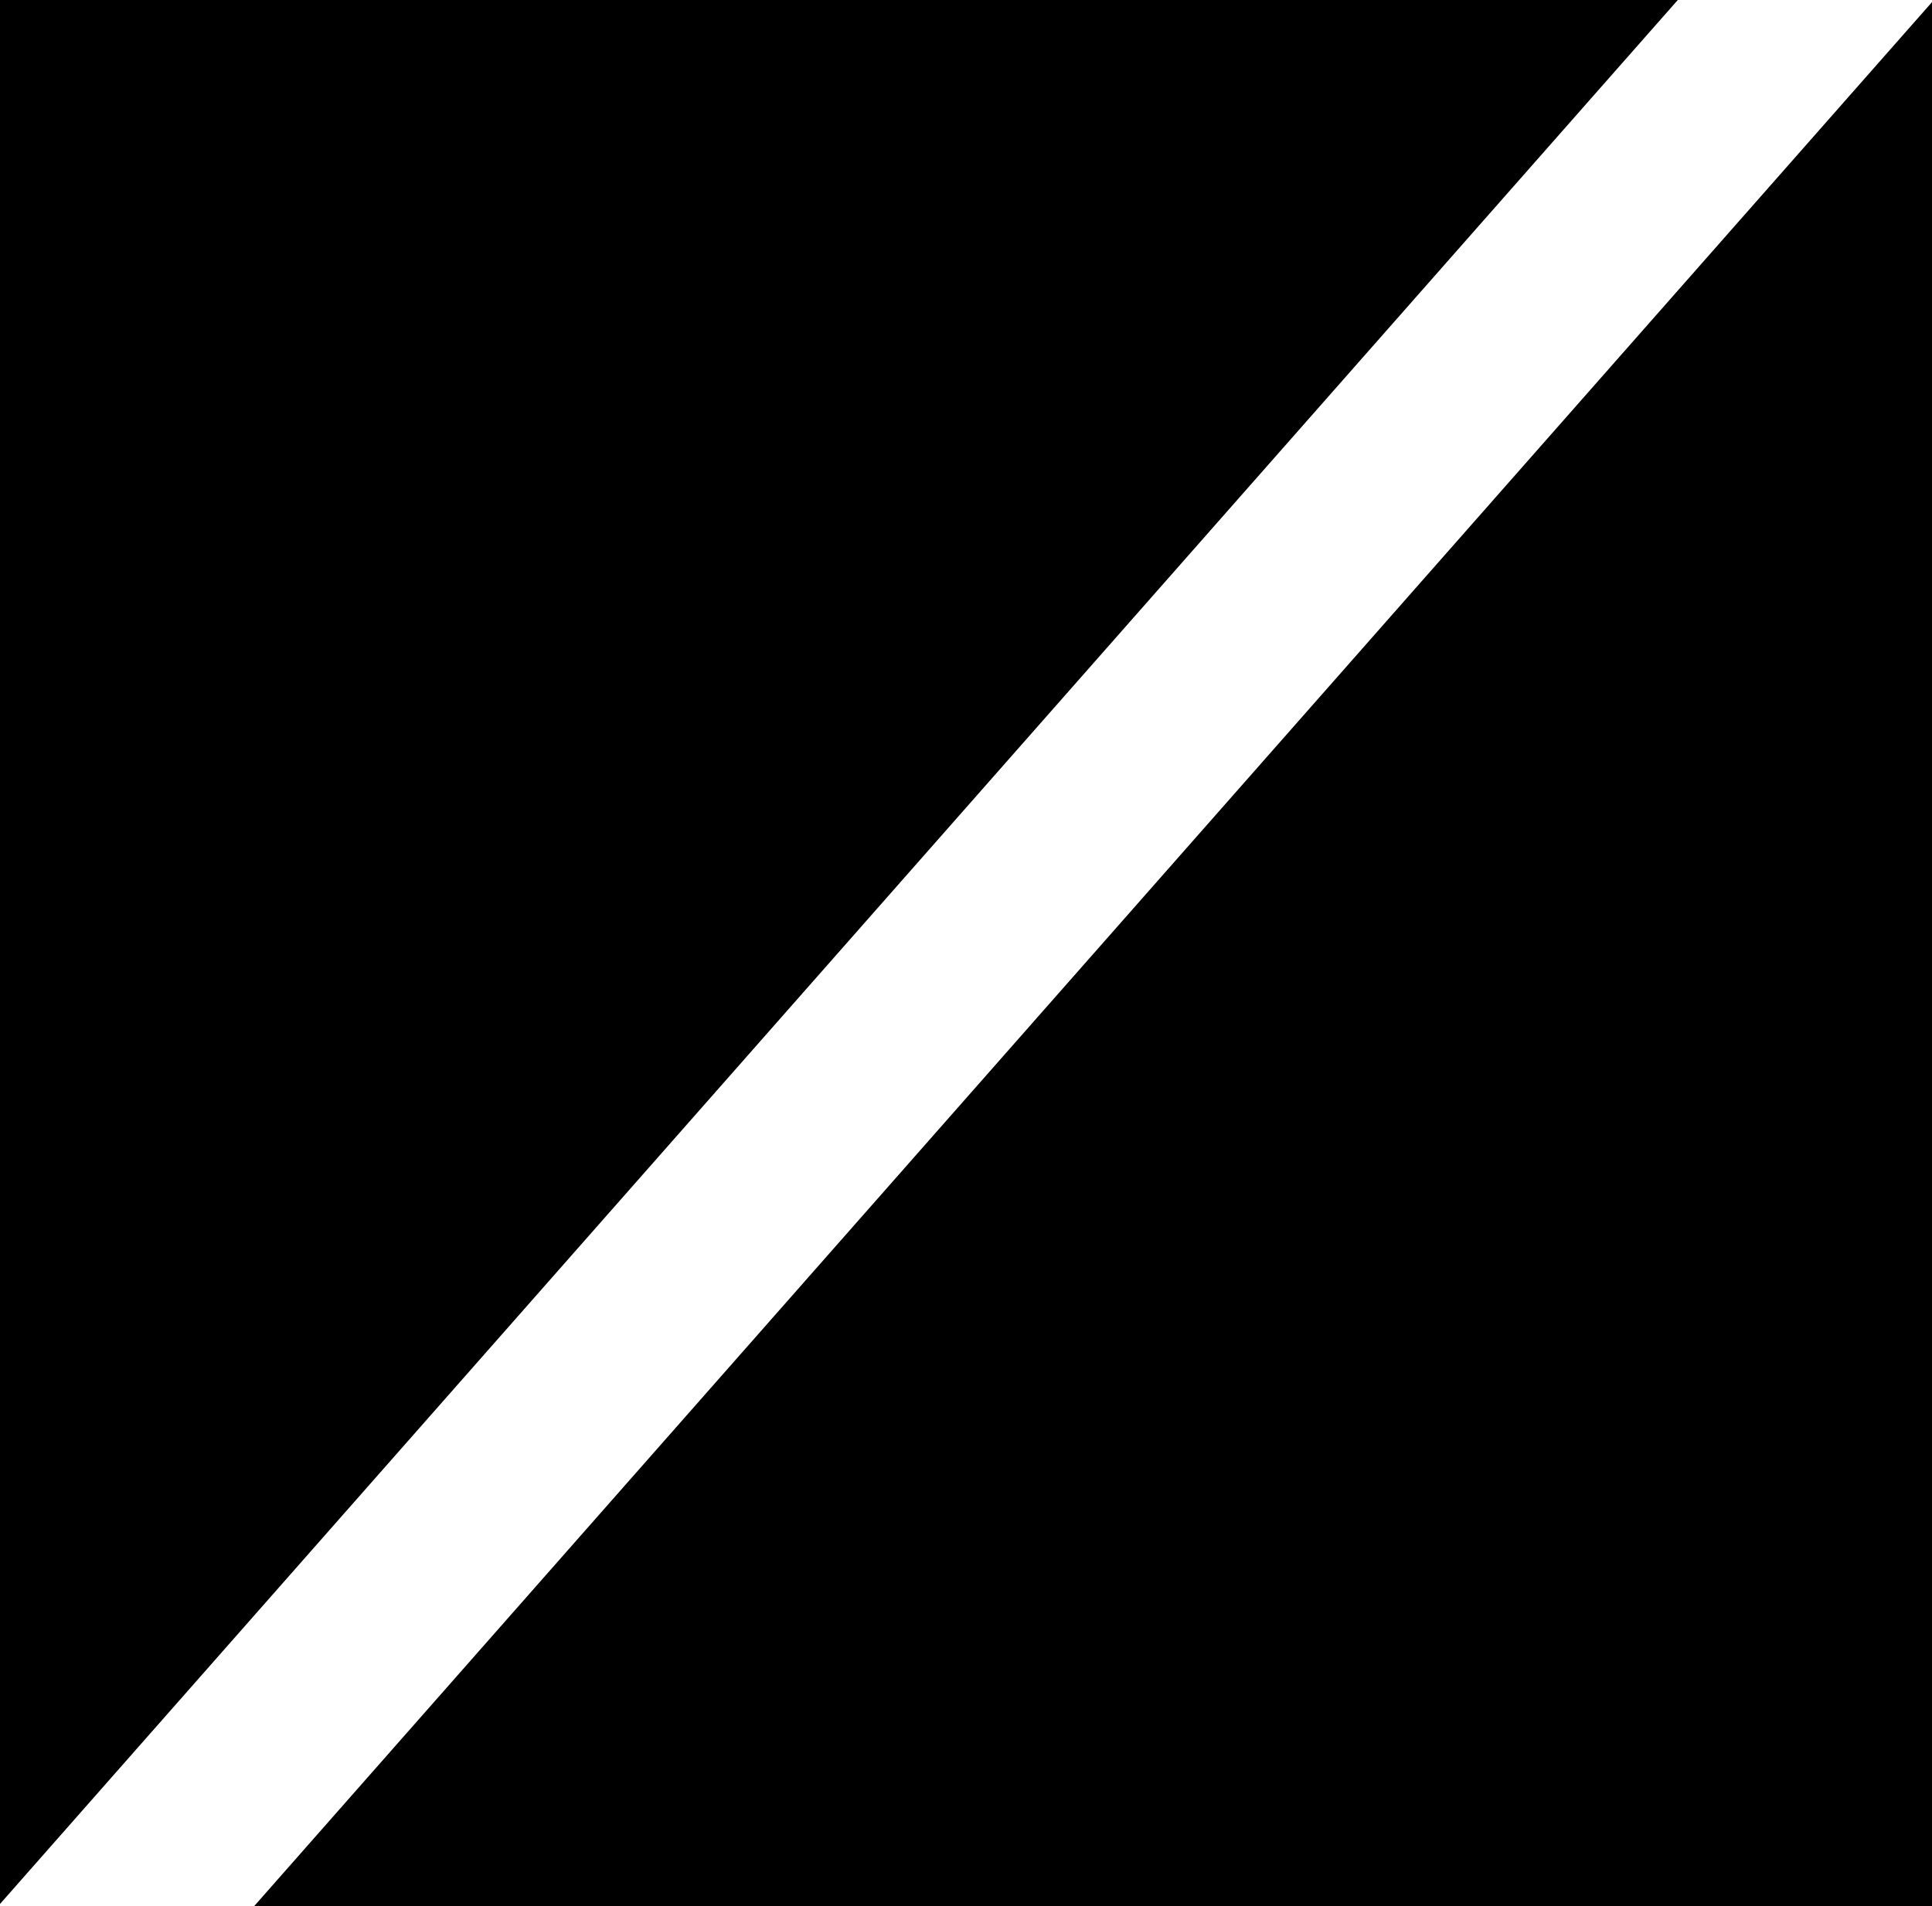
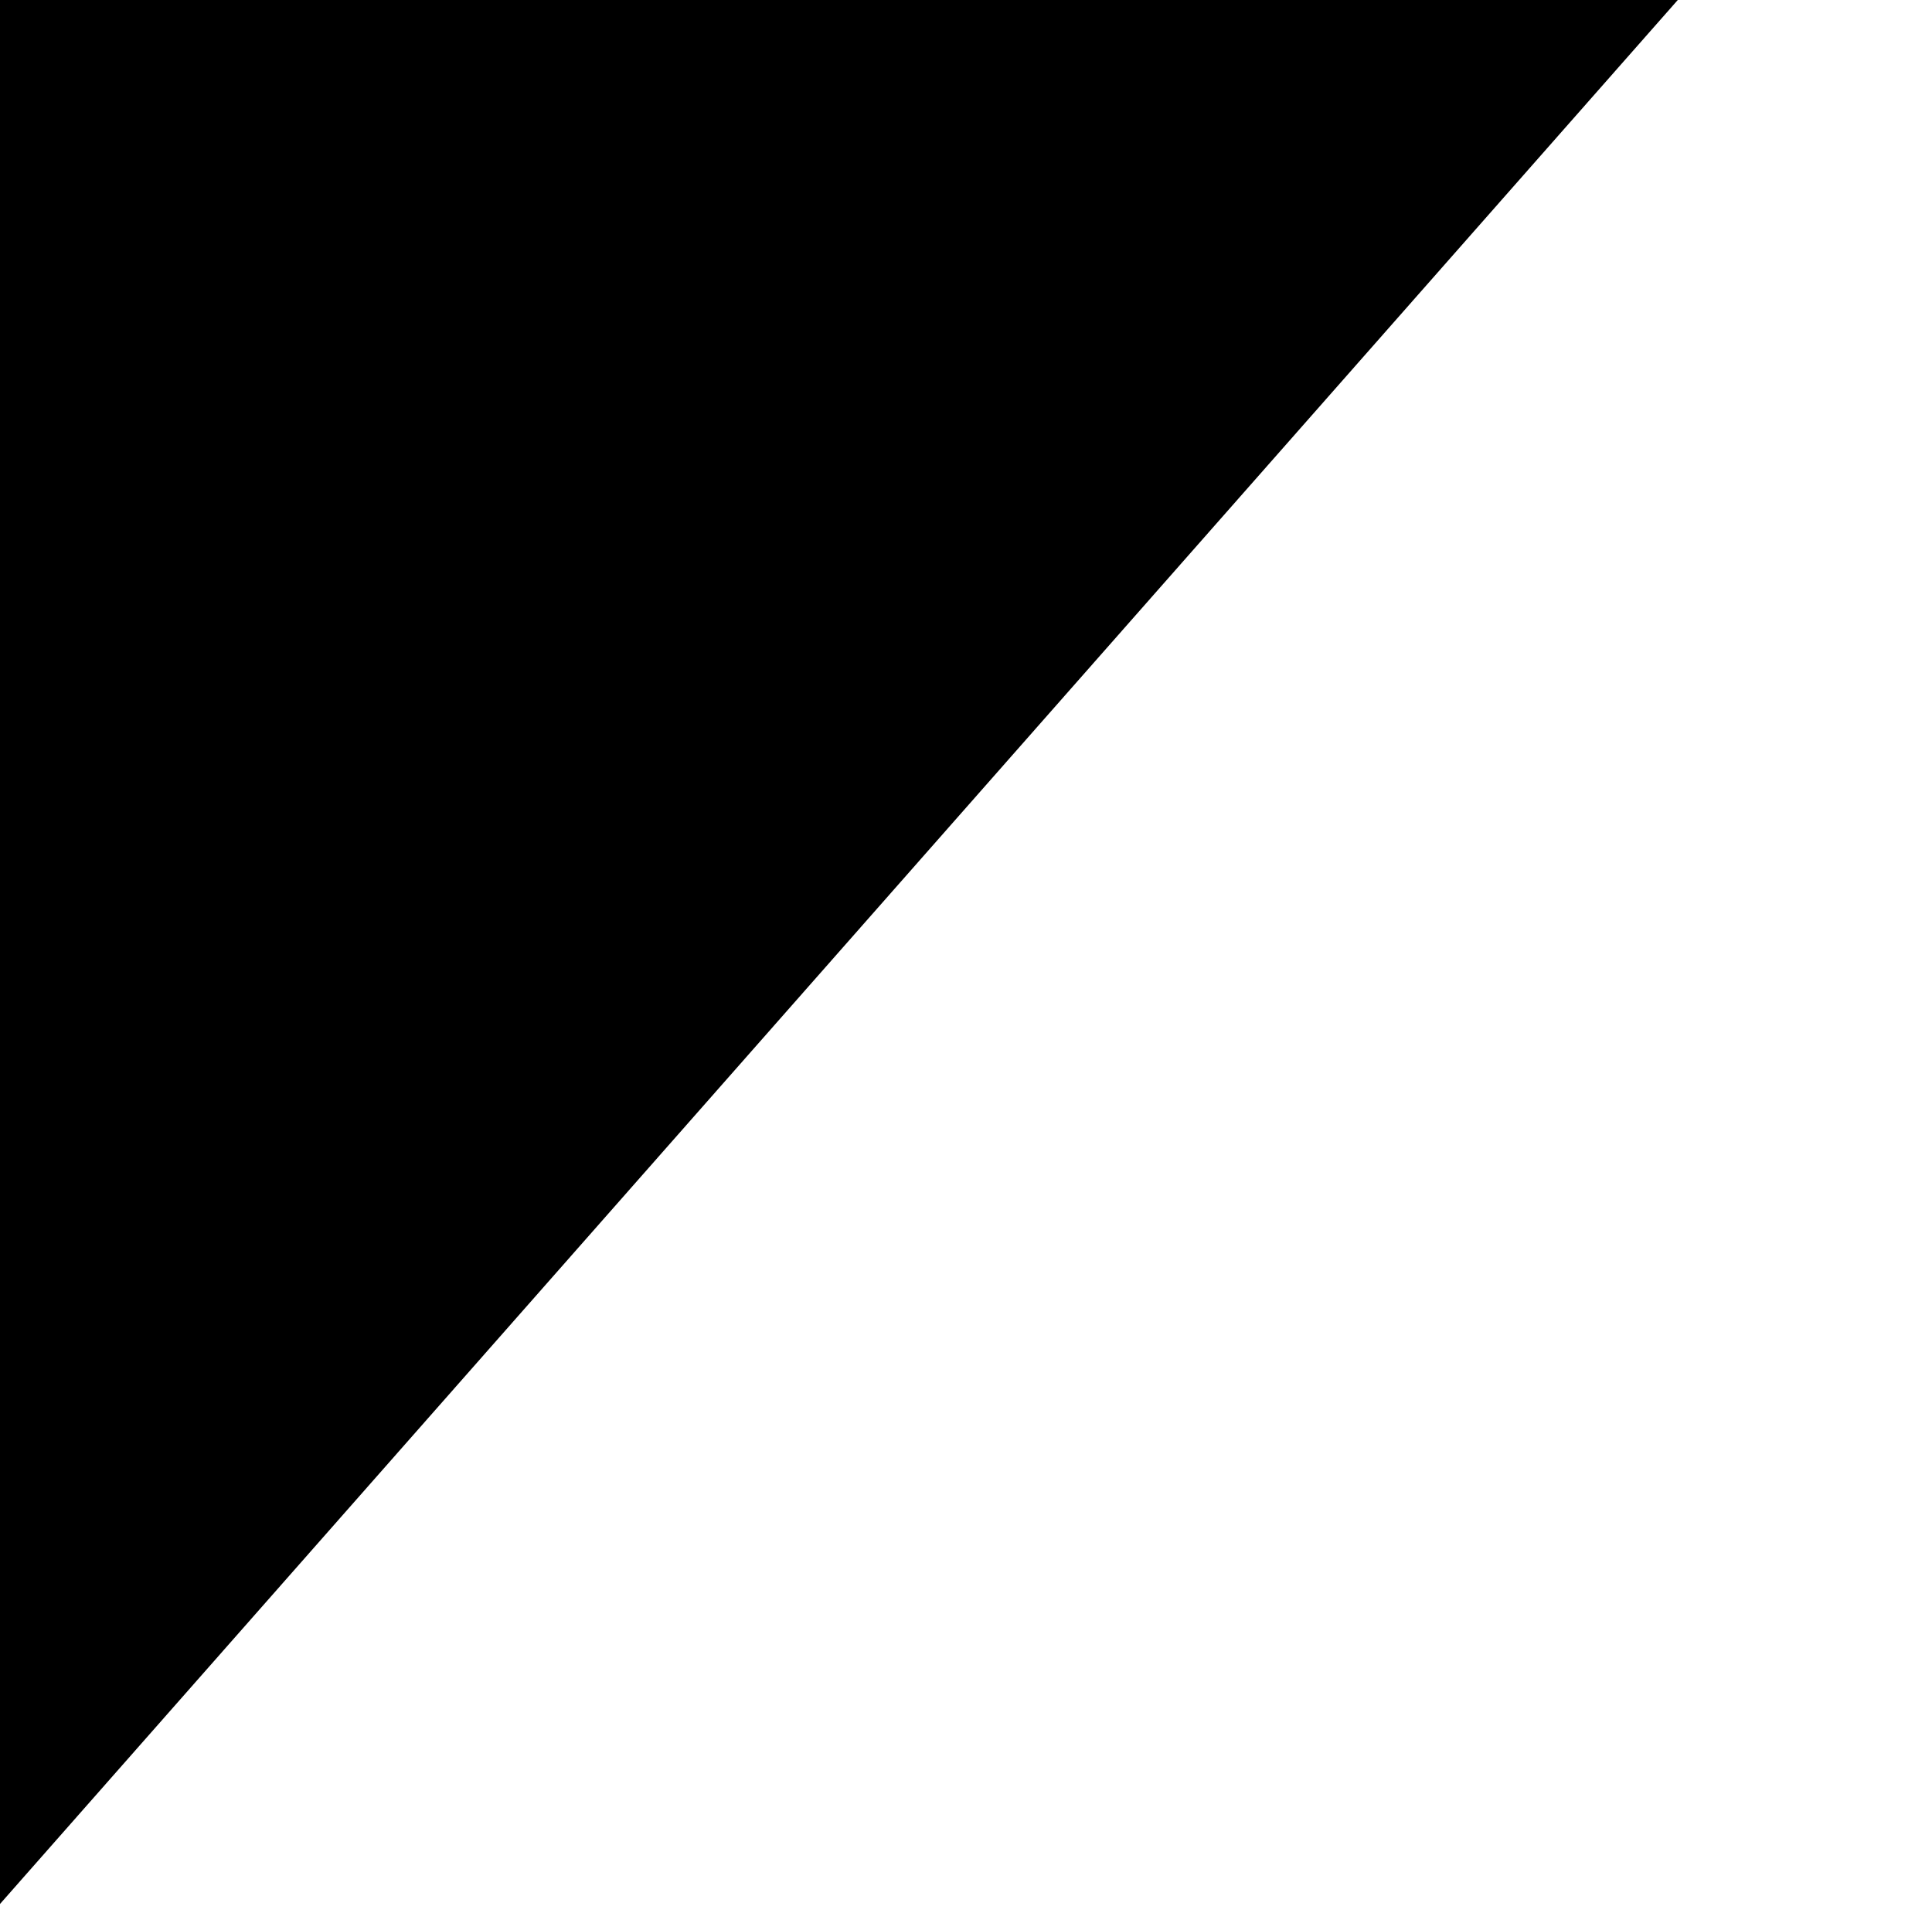
<svg xmlns="http://www.w3.org/2000/svg" width="76" height="75" viewBox="0 0 76 75" fill="none">
  <g clip-path="url(#clip0_901_641)">
    <path d="M-157 0H66L-0.073 75H-157V0Z" fill="black" />
-     <path d="M233 75H10L76.073 -2.95788e-06H233V75Z" fill="black" />
  </g>
  <defs>
    <clipPath id="clip0_901_641">
      <rect width="390" height="75" fill="white" transform="translate(-157)" />
    </clipPath>
  </defs>
</svg>